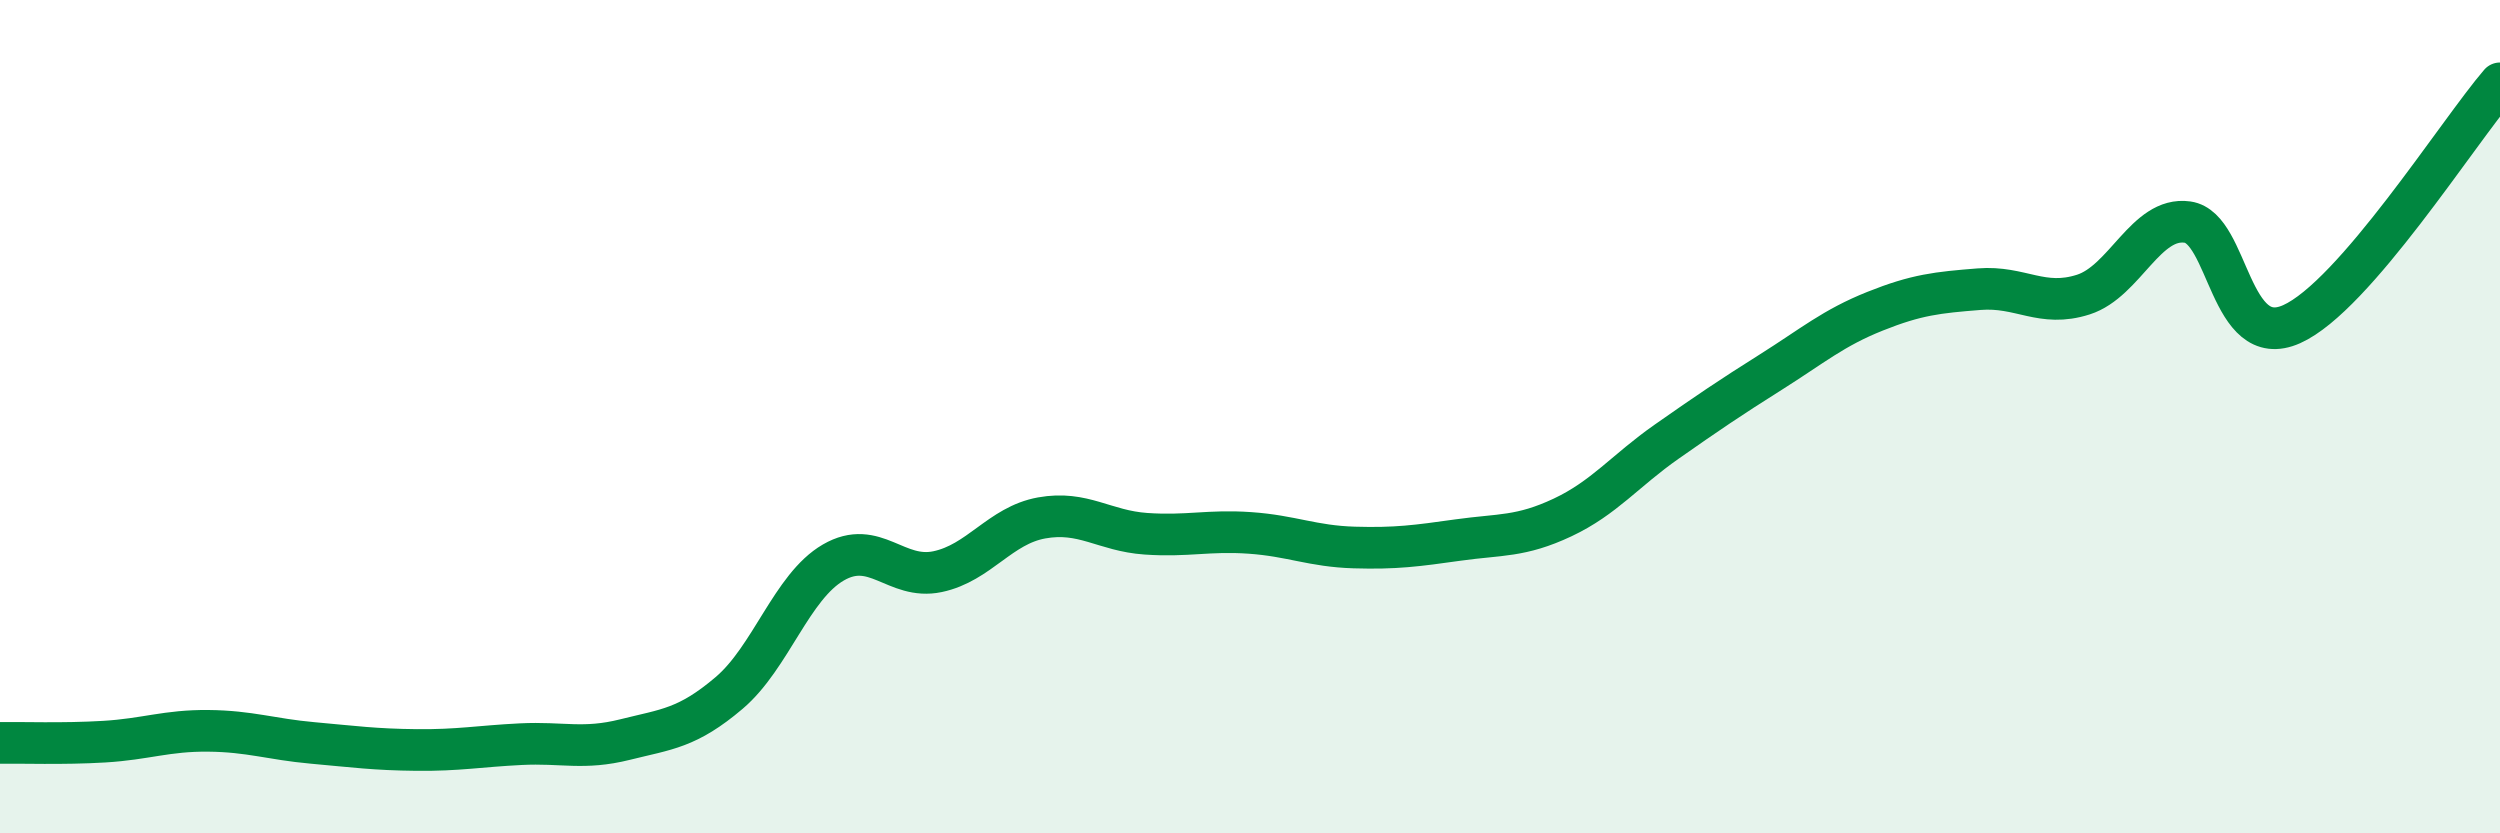
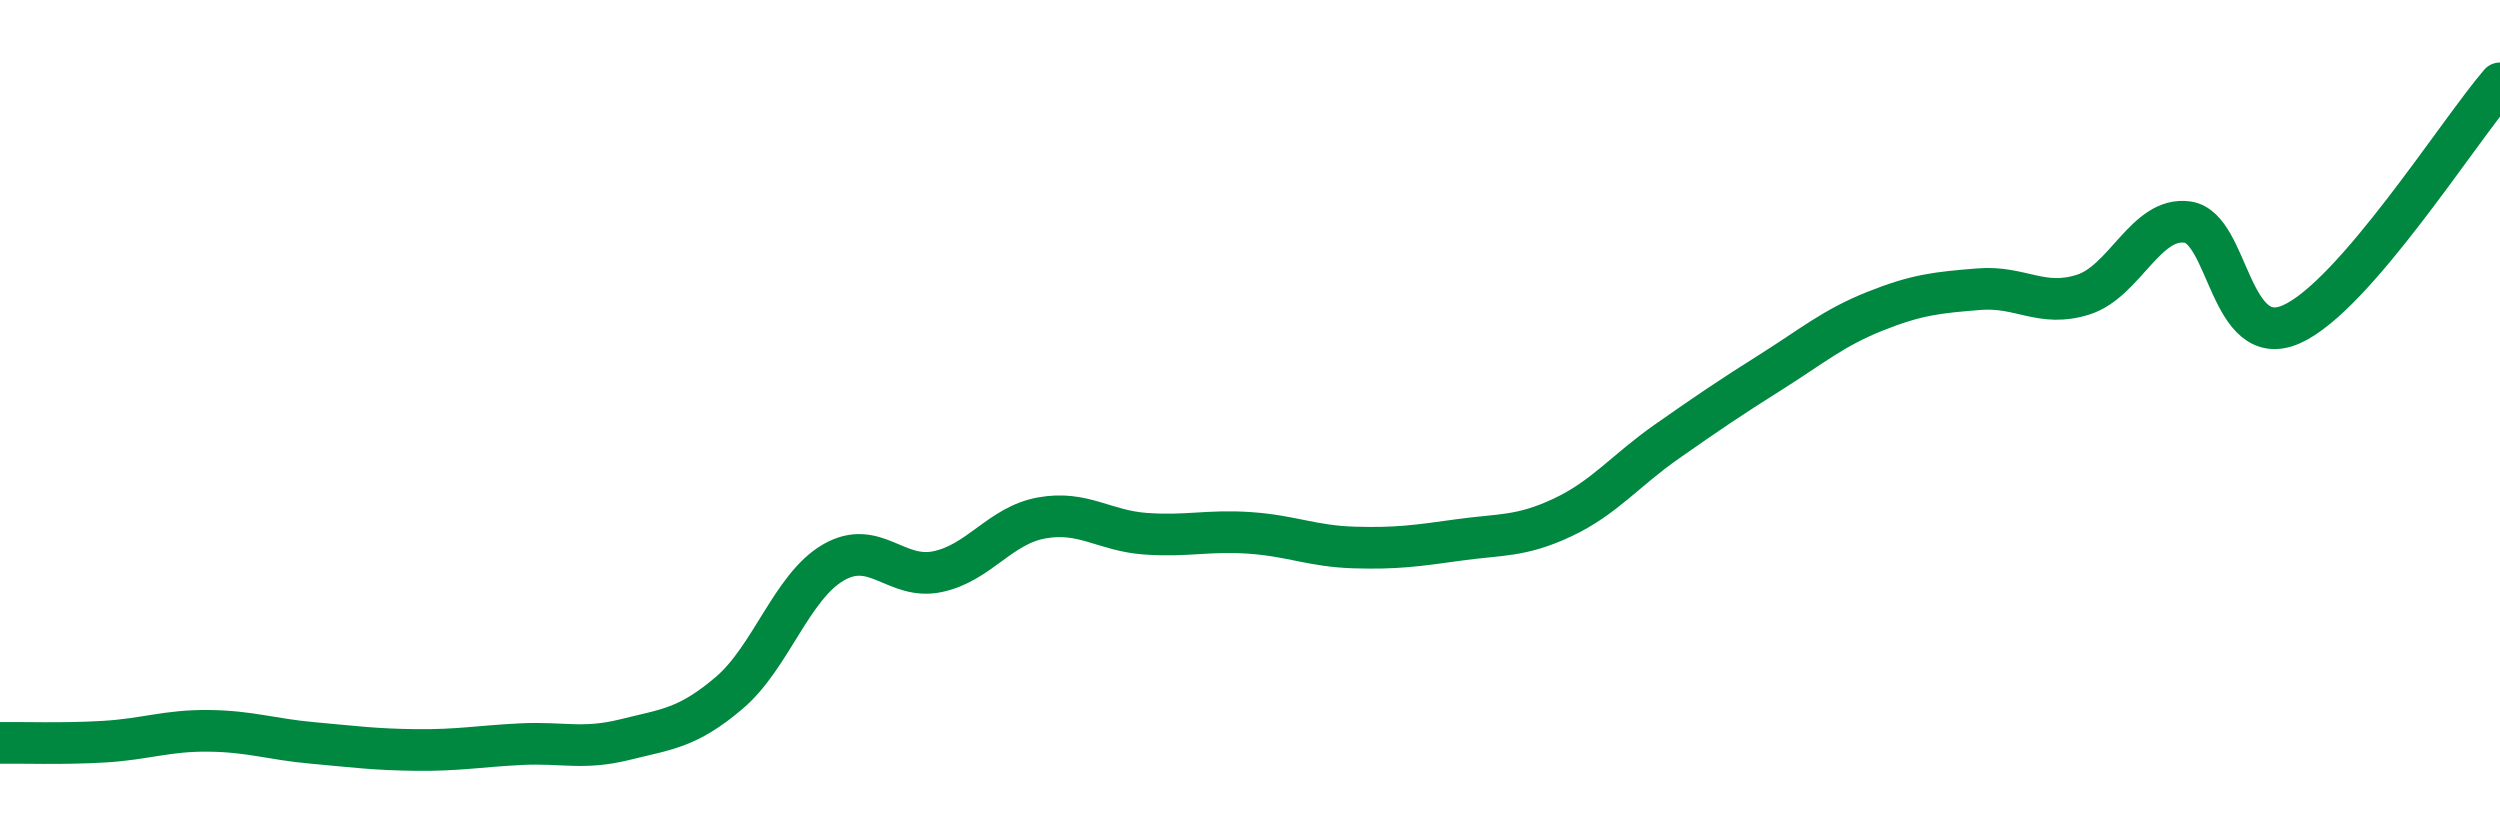
<svg xmlns="http://www.w3.org/2000/svg" width="60" height="20" viewBox="0 0 60 20">
-   <path d="M 0,17.83 C 0.5,17.82 1.5,17.86 2.5,17.8 C 3.5,17.74 4,17.53 5,17.54 C 6,17.55 6.5,17.74 7.5,17.83 C 8.5,17.92 9,17.99 10,18 C 11,18.01 11.5,17.91 12.5,17.86 C 13.5,17.81 14,18 15,17.75 C 16,17.5 16.5,17.48 17.5,16.63 C 18.5,15.78 19,14.08 20,13.5 C 21,12.92 21.5,13.93 22.5,13.72 C 23.5,13.51 24,12.61 25,12.43 C 26,12.25 26.5,12.74 27.5,12.81 C 28.5,12.88 29,12.72 30,12.79 C 31,12.86 31.5,13.11 32.5,13.14 C 33.5,13.17 34,13.1 35,12.96 C 36,12.82 36.5,12.89 37.5,12.42 C 38.5,11.95 39,11.3 40,10.6 C 41,9.9 41.5,9.56 42.5,8.93 C 43.5,8.3 44,7.87 45,7.47 C 46,7.07 46.5,7.02 47.5,6.94 C 48.5,6.86 49,7.39 50,7.07 C 51,6.75 51.5,5.19 52.5,5.33 C 53.5,5.47 53.5,8.45 55,7.78 C 56.5,7.11 59,3.16 60,2L60 20L0 20Z" fill="#008740" opacity="0.1" stroke-linecap="round" stroke-linejoin="round" />
  <path d="M 0,17.83 C 0.5,17.82 1.5,17.86 2.5,17.8 C 3.5,17.74 4,17.53 5,17.54 C 6,17.55 6.5,17.74 7.5,17.83 C 8.5,17.92 9,17.99 10,18 C 11,18.01 11.5,17.91 12.5,17.86 C 13.5,17.81 14,18 15,17.75 C 16,17.5 16.5,17.48 17.5,16.63 C 18.5,15.78 19,14.08 20,13.5 C 21,12.92 21.5,13.93 22.5,13.72 C 23.5,13.51 24,12.61 25,12.43 C 26,12.25 26.5,12.74 27.5,12.81 C 28.5,12.88 29,12.72 30,12.79 C 31,12.86 31.5,13.11 32.5,13.14 C 33.5,13.17 34,13.1 35,12.96 C 36,12.82 36.5,12.89 37.5,12.42 C 38.5,11.95 39,11.3 40,10.6 C 41,9.9 41.5,9.56 42.5,8.93 C 43.5,8.3 44,7.87 45,7.47 C 46,7.07 46.5,7.02 47.5,6.94 C 48.5,6.86 49,7.39 50,7.07 C 51,6.75 51.5,5.19 52.5,5.33 C 53.5,5.47 53.5,8.45 55,7.78 C 56.5,7.11 59,3.16 60,2" stroke="#008740" stroke-width="1" fill="none" stroke-linecap="round" stroke-linejoin="round" />
</svg>